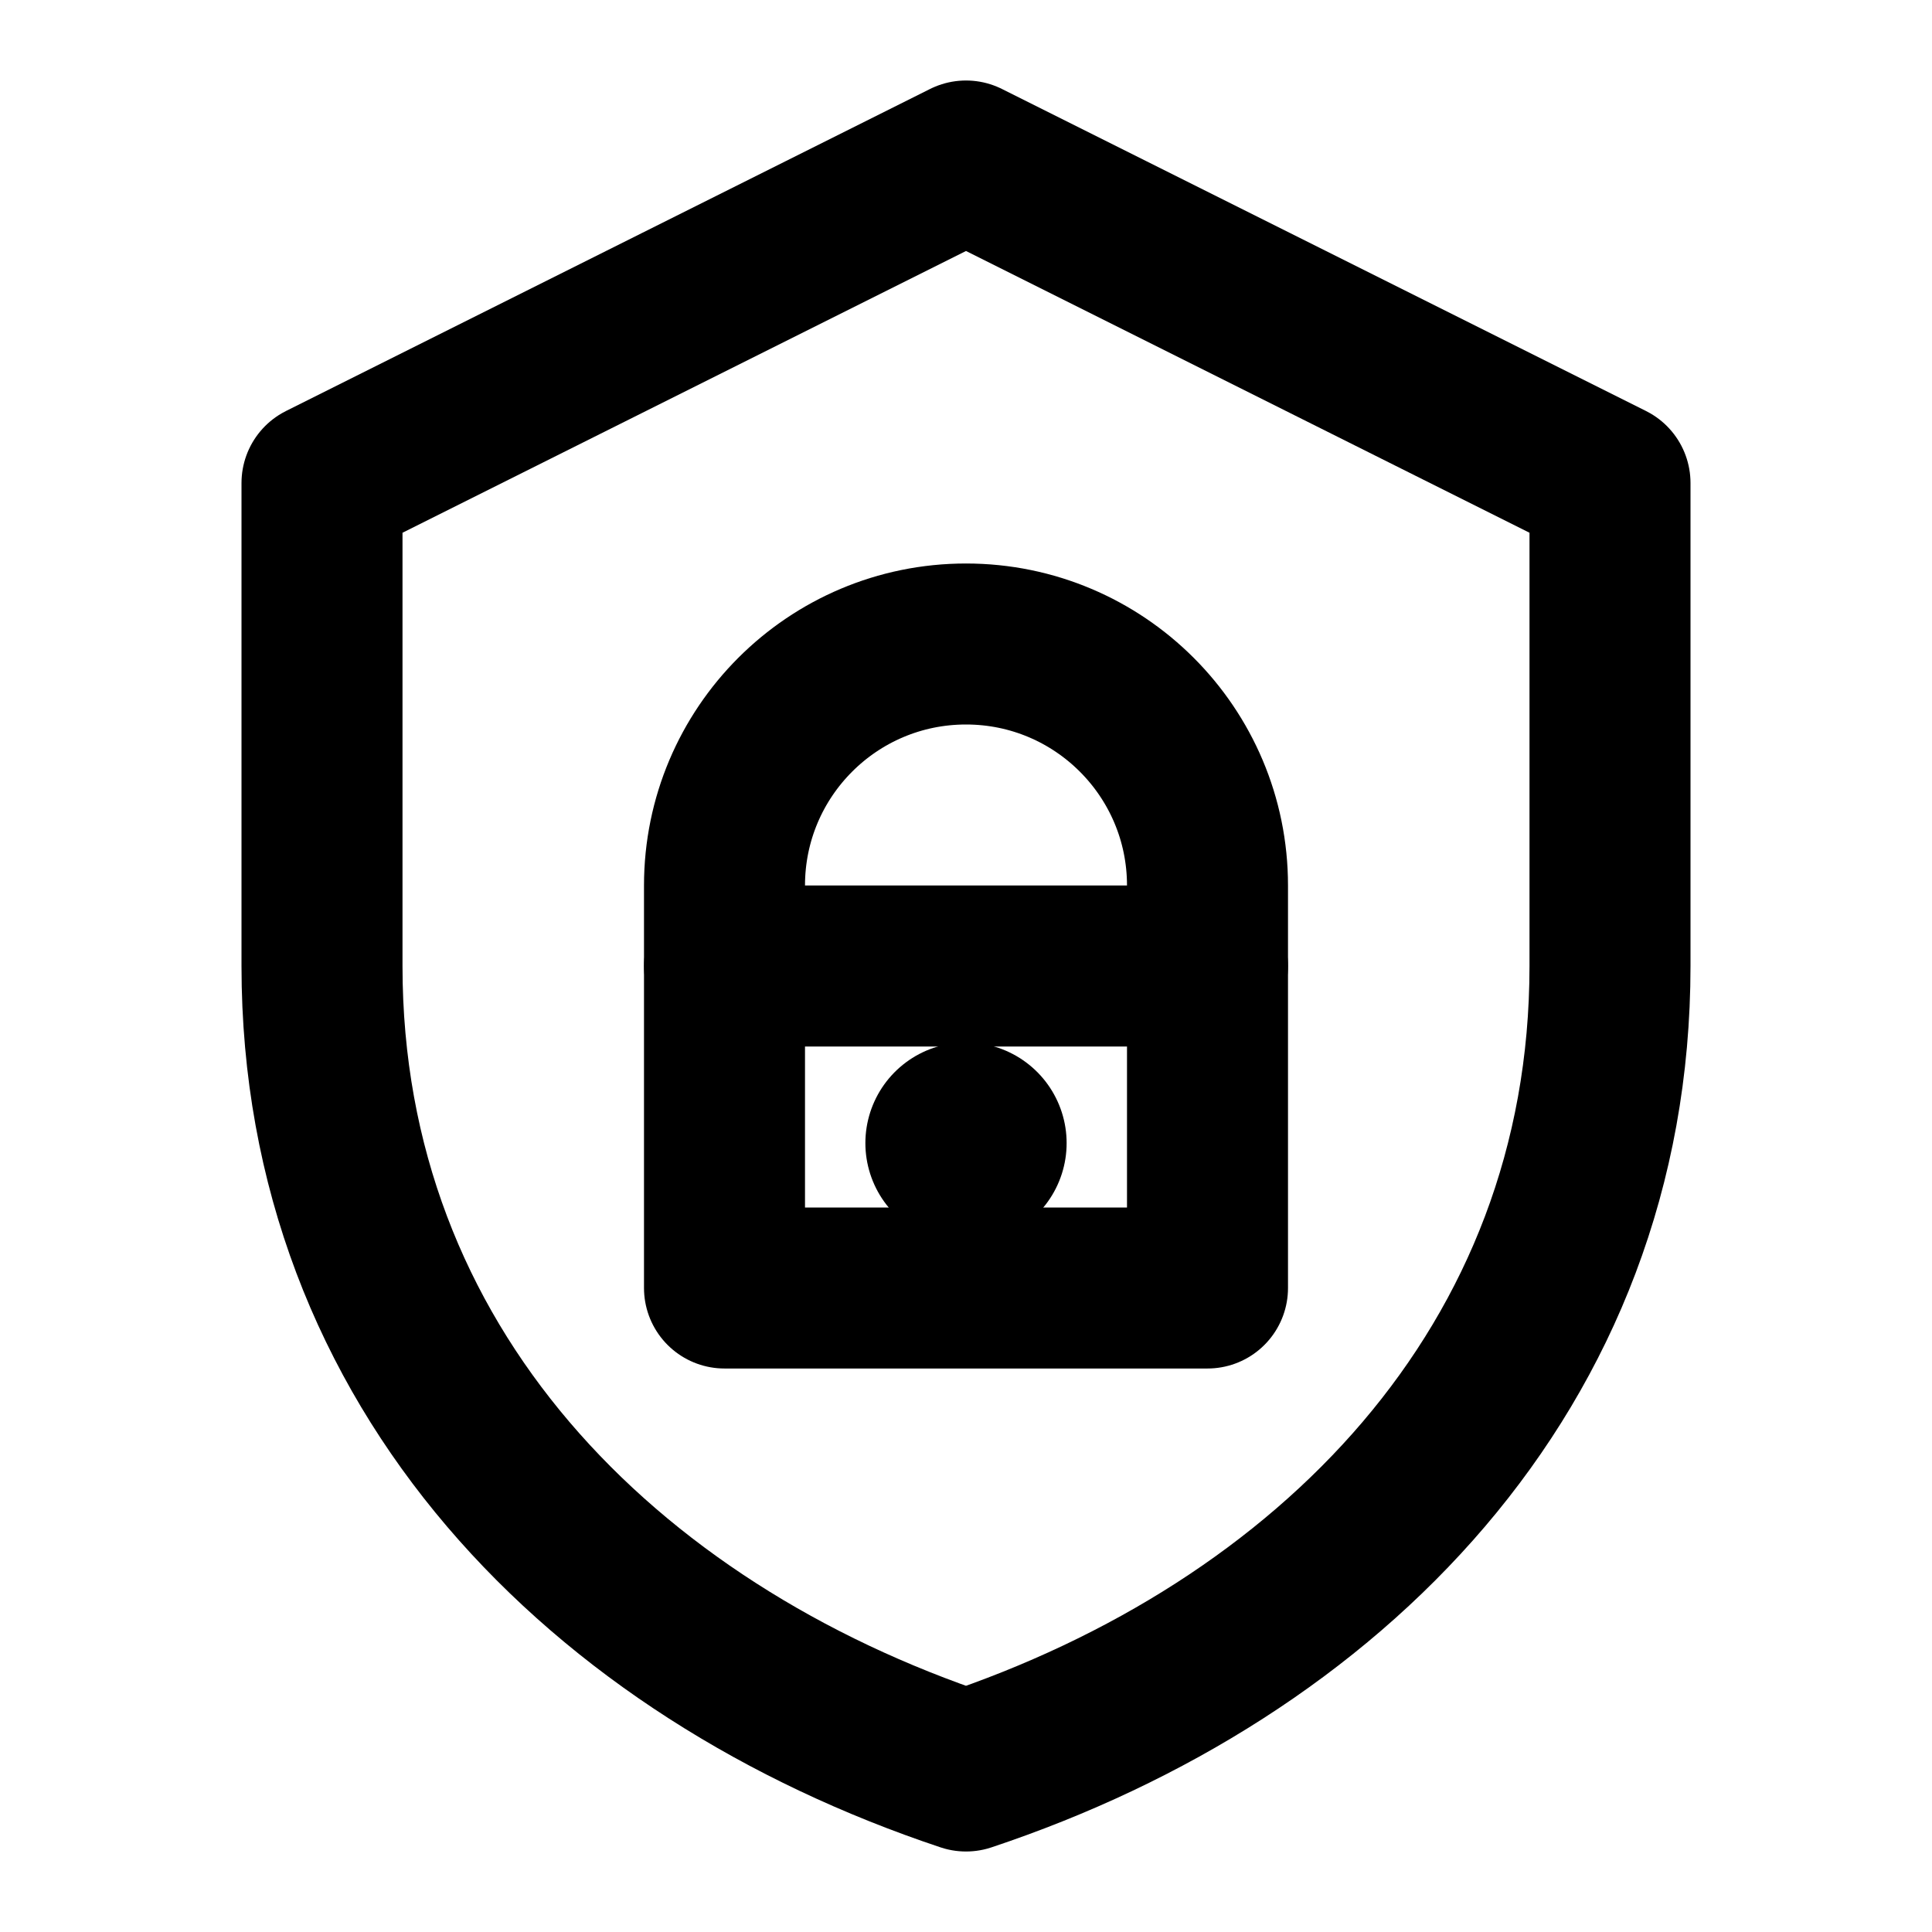
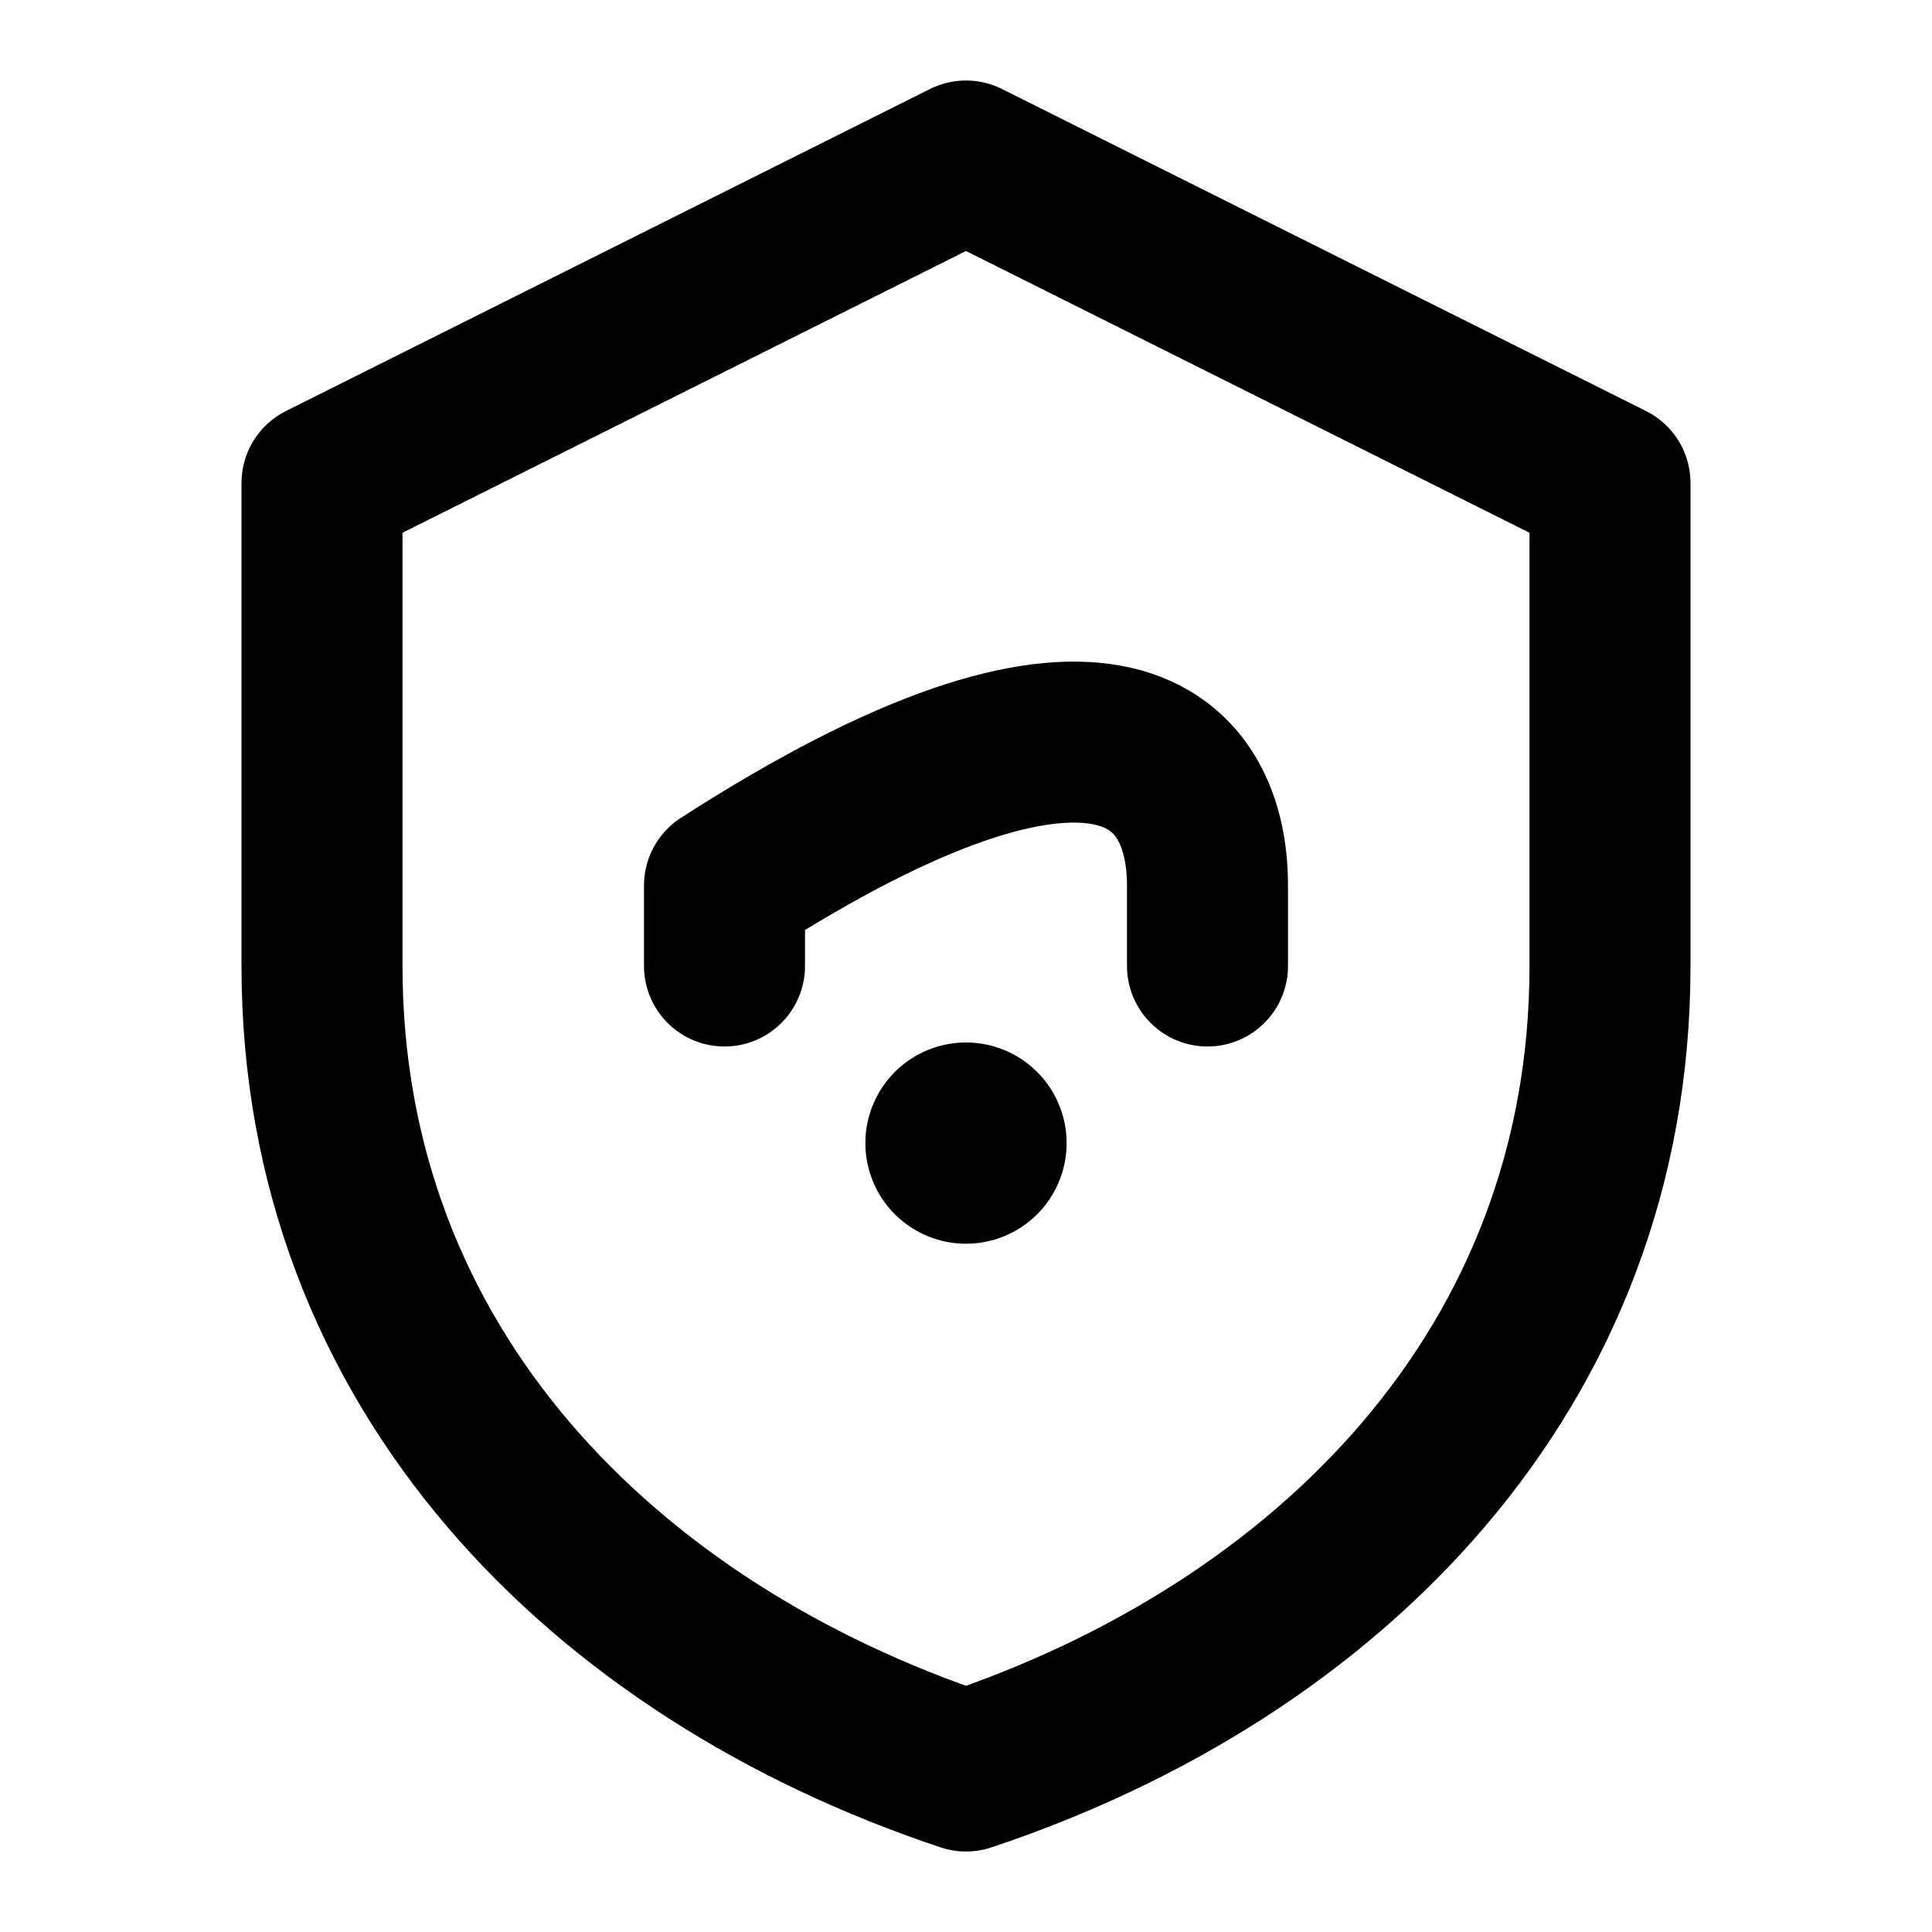
<svg xmlns="http://www.w3.org/2000/svg" width="24" height="24" viewBox="0 0 24 24" fill="none">
  <path d="M12 2L20 6V12C20 17 16.5 20.5 12 22C7.5 20.5 4 17 4 12V6L12 2Z" stroke="currentColor" stroke-width="2" stroke-linejoin="round" />
-   <path d="M9 12V11C9 9.343 10.343 8 12 8C13.657 8 15 9.343 15 11V12" stroke="currentColor" stroke-width="2" stroke-linecap="round" stroke-linejoin="round" />
-   <path d="M9 12H15V16H9V12Z" stroke="currentColor" stroke-width="2" stroke-linejoin="round" />
+   <path d="M9 12V11C13.657 8 15 9.343 15 11V12" stroke="currentColor" stroke-width="2" stroke-linecap="round" stroke-linejoin="round" />
  <path d="M12 14.2V14.2" stroke="currentColor" stroke-width="2.5" stroke-linecap="round" />
</svg>